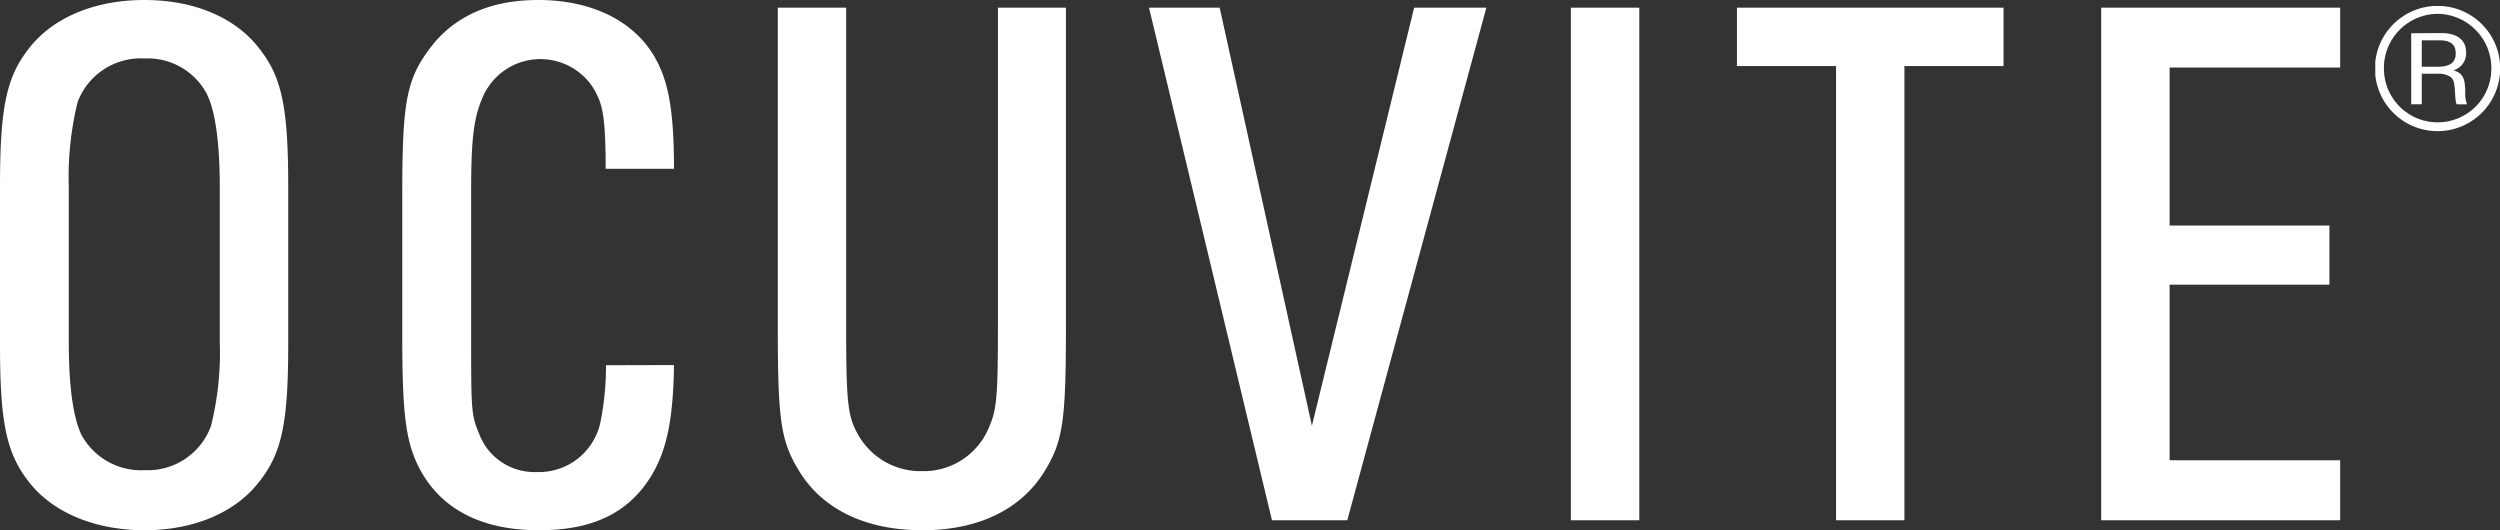
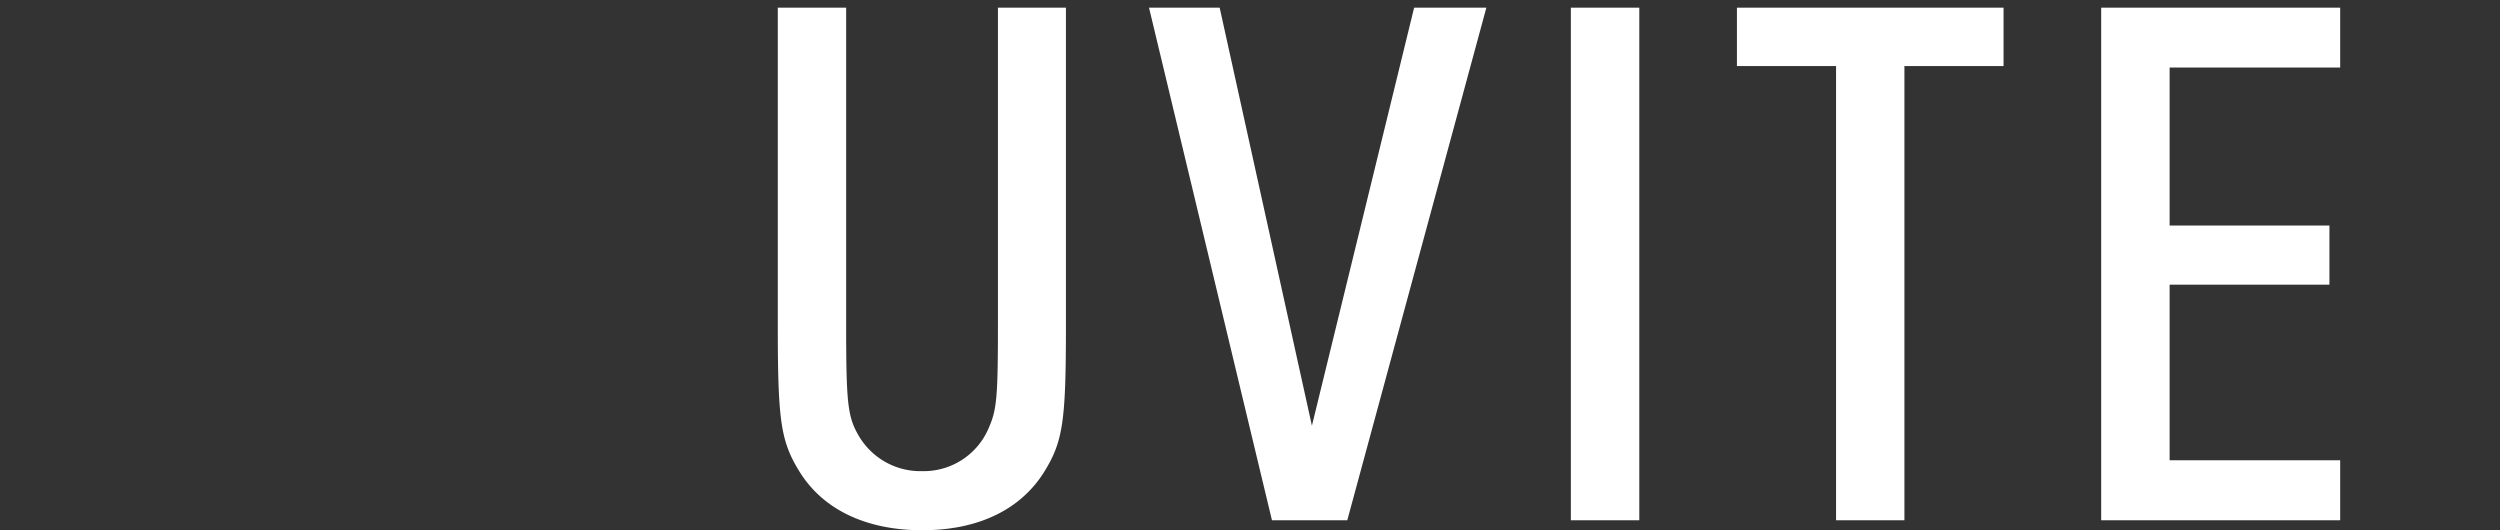
<svg xmlns="http://www.w3.org/2000/svg" id="Ebene_1" data-name="Ebene 1" viewBox="0 0 283.46 60.13">
  <rect x="0" y="0" width="283.46" height="60.13" fill="#333333" stroke="none" />
  <defs>
    <style>.cls-1{fill:none;}.cls-2{clip-path:url(#clip-path);}.cls-3{fill:#fff;}</style>
    <clipPath id="clip-path" transform="translate(0 -0.43)">
-       <rect class="cls-1" x="269.32" y="1.11" width="14.15" height="14.19" />
-     </clipPath>
+       </clipPath>
  </defs>
  <g class="cls-2">
-     <path class="cls-3" d="M274.59,5h2c1.27,0,1.85.48,1.85,1.5S277.76,8,276.4,8h-1.81Zm-1.2-.8v8.05h1.2V8.79h1.75a2.48,2.48,0,0,1,1.46.33c.37.25.49.61.55,1.62s.09,1.34.21,1.52h1.17a3,3,0,0,1-.21-1.29c0-1.73-.29-2.22-1.33-2.57a2,2,0,0,0,1.43-2c0-1.44-1-2.22-2.85-2.22ZM276.48,2a6.16,6.16,0,0,1,6,6.21,6.09,6.09,0,1,1-12.18,0A6.13,6.13,0,0,1,276.48,2m0-.9a7.1,7.1,0,1,0,7,7.11,7.08,7.08,0,0,0-7-7.11" transform="translate(0 -0.43)" />
-   </g>
-   <path class="cls-3" d="M0,21.6C0,12.71.7,9.23,3.22,6,5.93,2.43,10.72.43,16.38.43S26.75,2.43,29.45,6c2.53,3.23,3.23,6.71,3.23,15.6V39.46c0,8.8-.7,12.29-3.23,15.51-2.7,3.58-7.49,5.58-13.07,5.58S5.93,58.55,3.22,55C.7,51.75,0,48.26,0,39.46Zm24.92.09c0-5.15-.52-8.72-1.48-10.63a7.58,7.58,0,0,0-7.06-4A7.65,7.65,0,0,0,8.8,12a35.83,35.83,0,0,0-1,9.68v17.6c0,5.05.52,8.63,1.48,10.54a7.71,7.71,0,0,0,7.14,3.92,7.63,7.63,0,0,0,7.5-5,34.42,34.42,0,0,0,1-9.5Z" transform="translate(0 -0.43)" />
-   <path class="cls-3" d="M76.42,41.82c-.09,6.36-.87,9.76-2.61,12.63-2.62,4.18-6.63,6.1-12.72,6.1-7,0-11.77-2.79-14-8-1.13-2.7-1.48-5.84-1.48-14V22.64c0-10.45.44-13.07,3-16.55C51.33,2.34,55.51.43,61,.43,67.36.43,72.33,3,74.59,7.57c1.31,2.61,1.83,6,1.83,12H68.67V18.2c-.09-4.79-.35-6.1-1.49-7.93a7.12,7.12,0,0,0-12.54,1.4c-1,2.35-1.22,5-1.22,10.63V38c0,9.41,0,9.41,1,11.85a6.69,6.69,0,0,0,6.44,4.1,7.12,7.12,0,0,0,7.24-5.75,32.45,32.45,0,0,0,.61-6.36Z" transform="translate(0 -0.43)" />
+     </g>
  <path class="cls-3" d="M120.86,1.3V37.46c0,10.89-.35,13.07-2.52,16.56-2.71,4.26-7.5,6.53-13.77,6.53S93.41,58.28,90.71,54c-2.17-3.49-2.52-5.67-2.52-16.56V1.3h7.75v36c0,9,.18,10.45,1.48,12.63a8.1,8.1,0,0,0,7.15,3.92,8,8,0,0,0,7.58-5c.87-2,1-3.48,1-11.58V1.3Z" transform="translate(0 -0.43)" />
  <path class="cls-3" d="M138.29,1.3l10.46,47.4L160.34,1.3h8.19L152.76,59.42h-8.54L130.28,1.3Z" transform="translate(0 -0.43)" />
  <path class="cls-3" d="M185.87,1.3V59.42h-7.76V1.3Z" transform="translate(0 -0.43)" />
  <path class="cls-3" d="M227.17,1.3V7.92H215.93v51.5h-7.75V7.92H196.94V1.3Z" transform="translate(0 -0.43)" />
  <path class="cls-3" d="M265.34,1.3V8.09H246V26h18.12v6.71H246V52.62h19.34v6.8h-27.1V1.3Z" transform="translate(0 -0.43)" />
</svg>